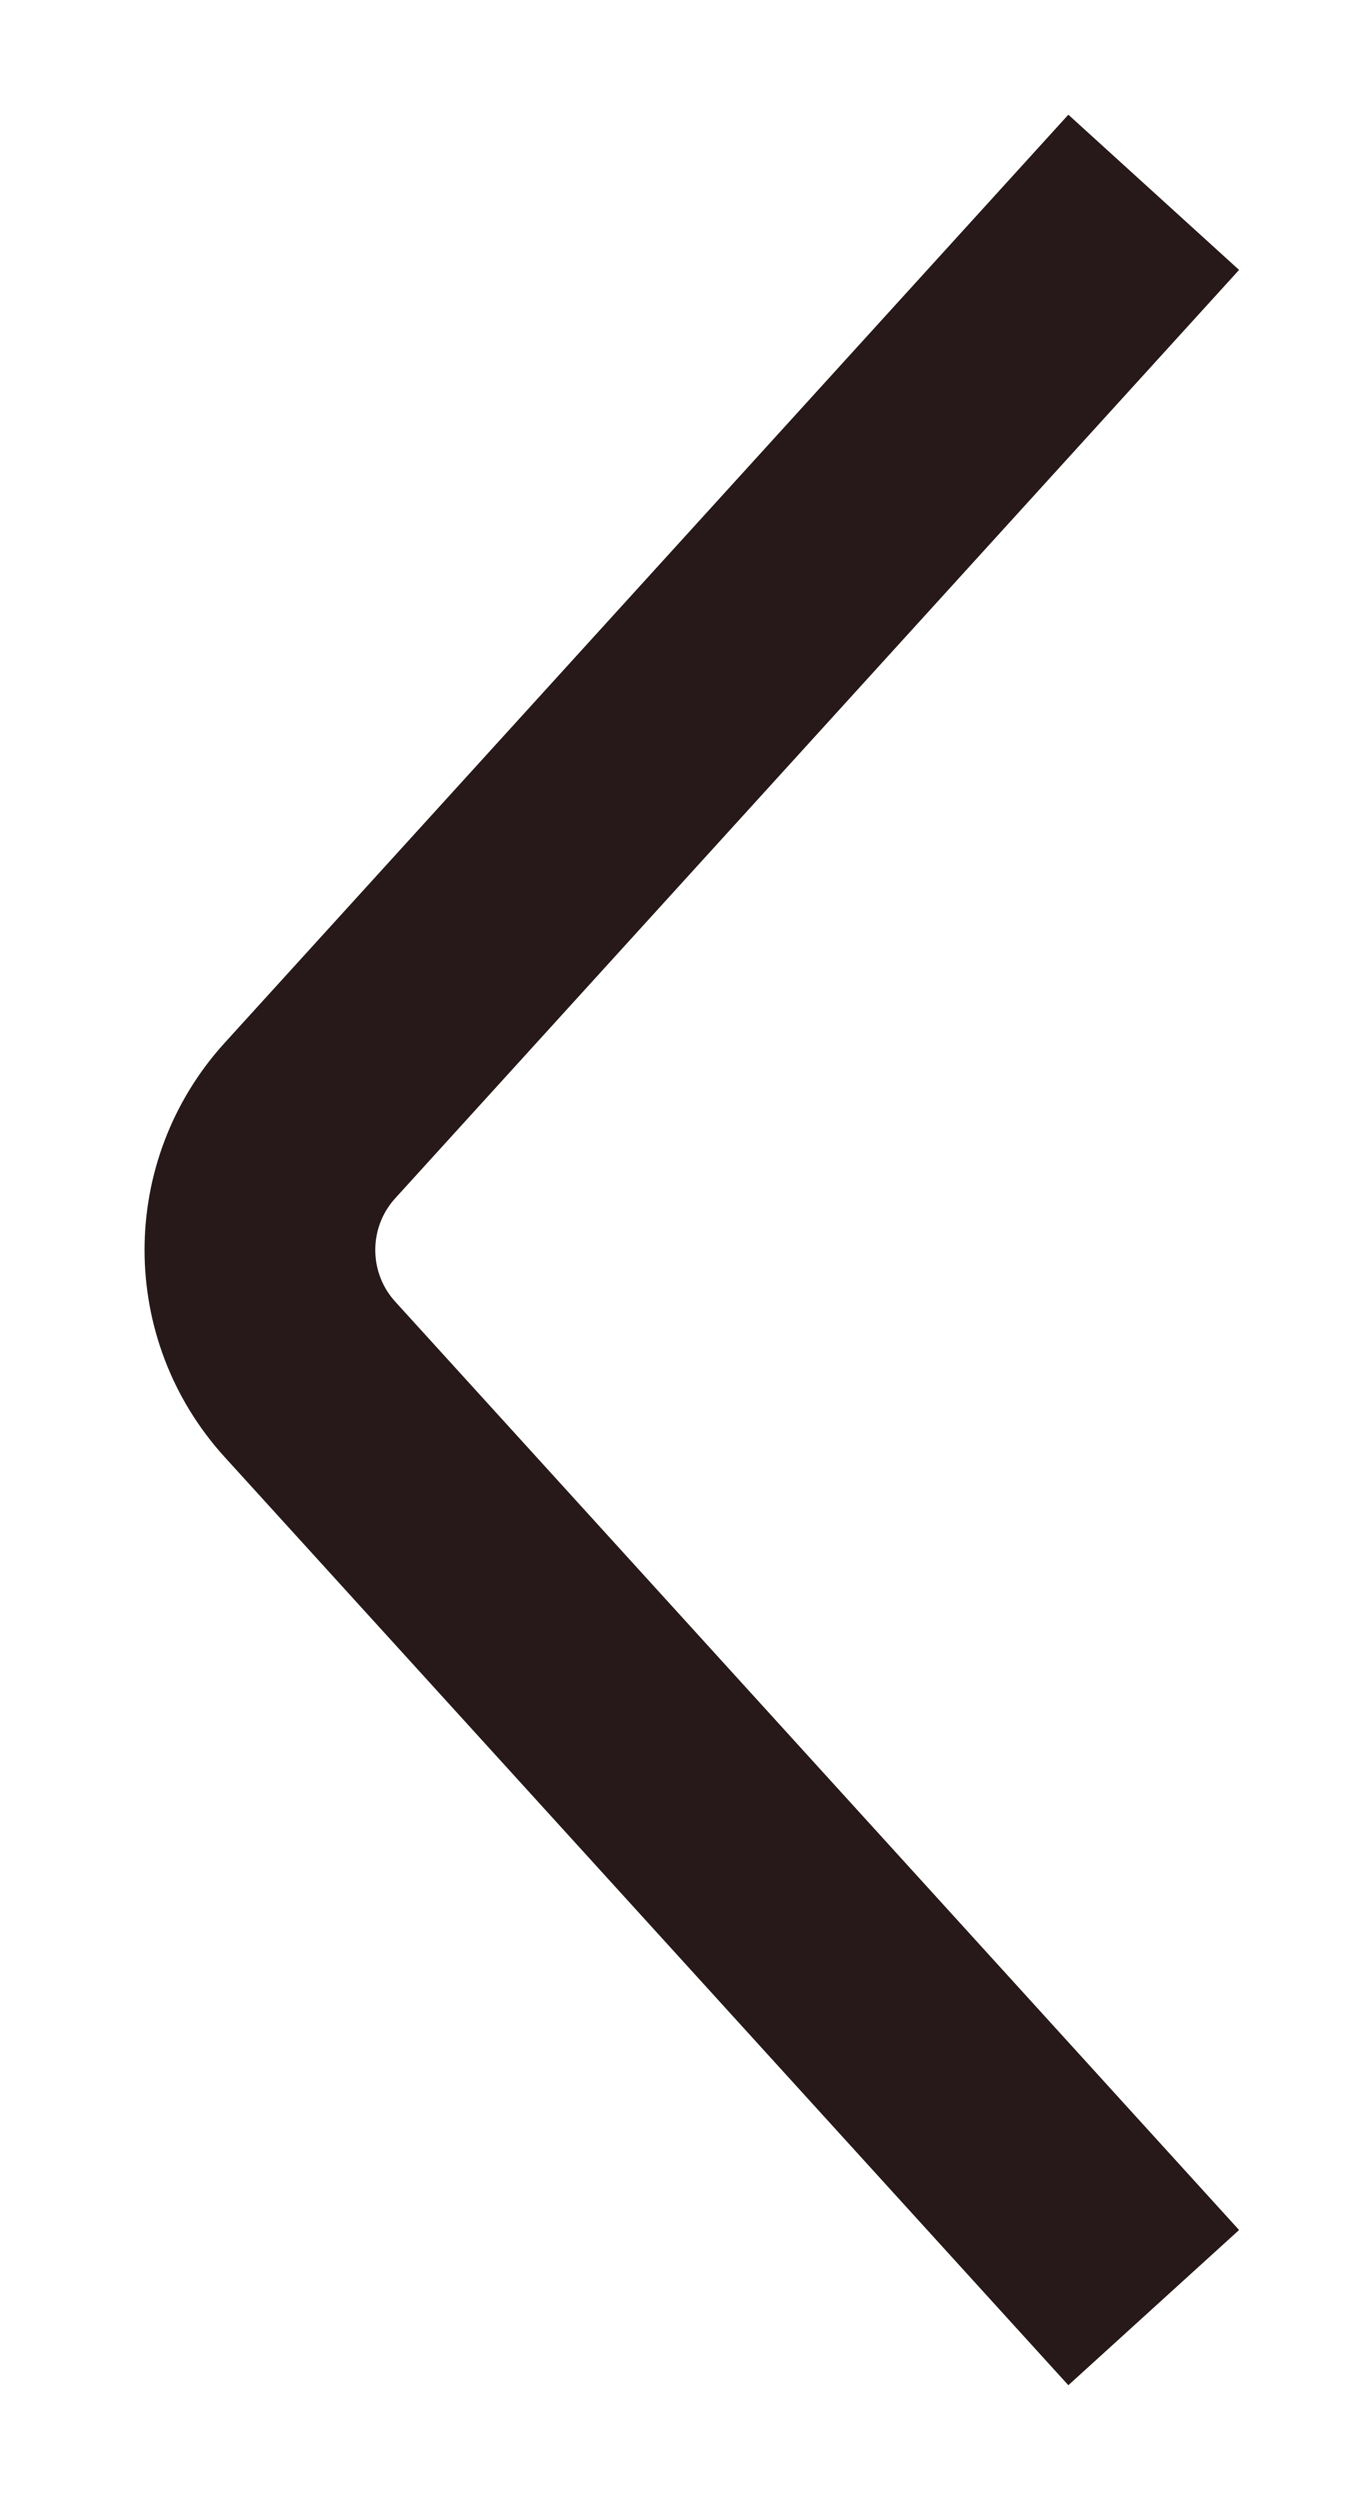
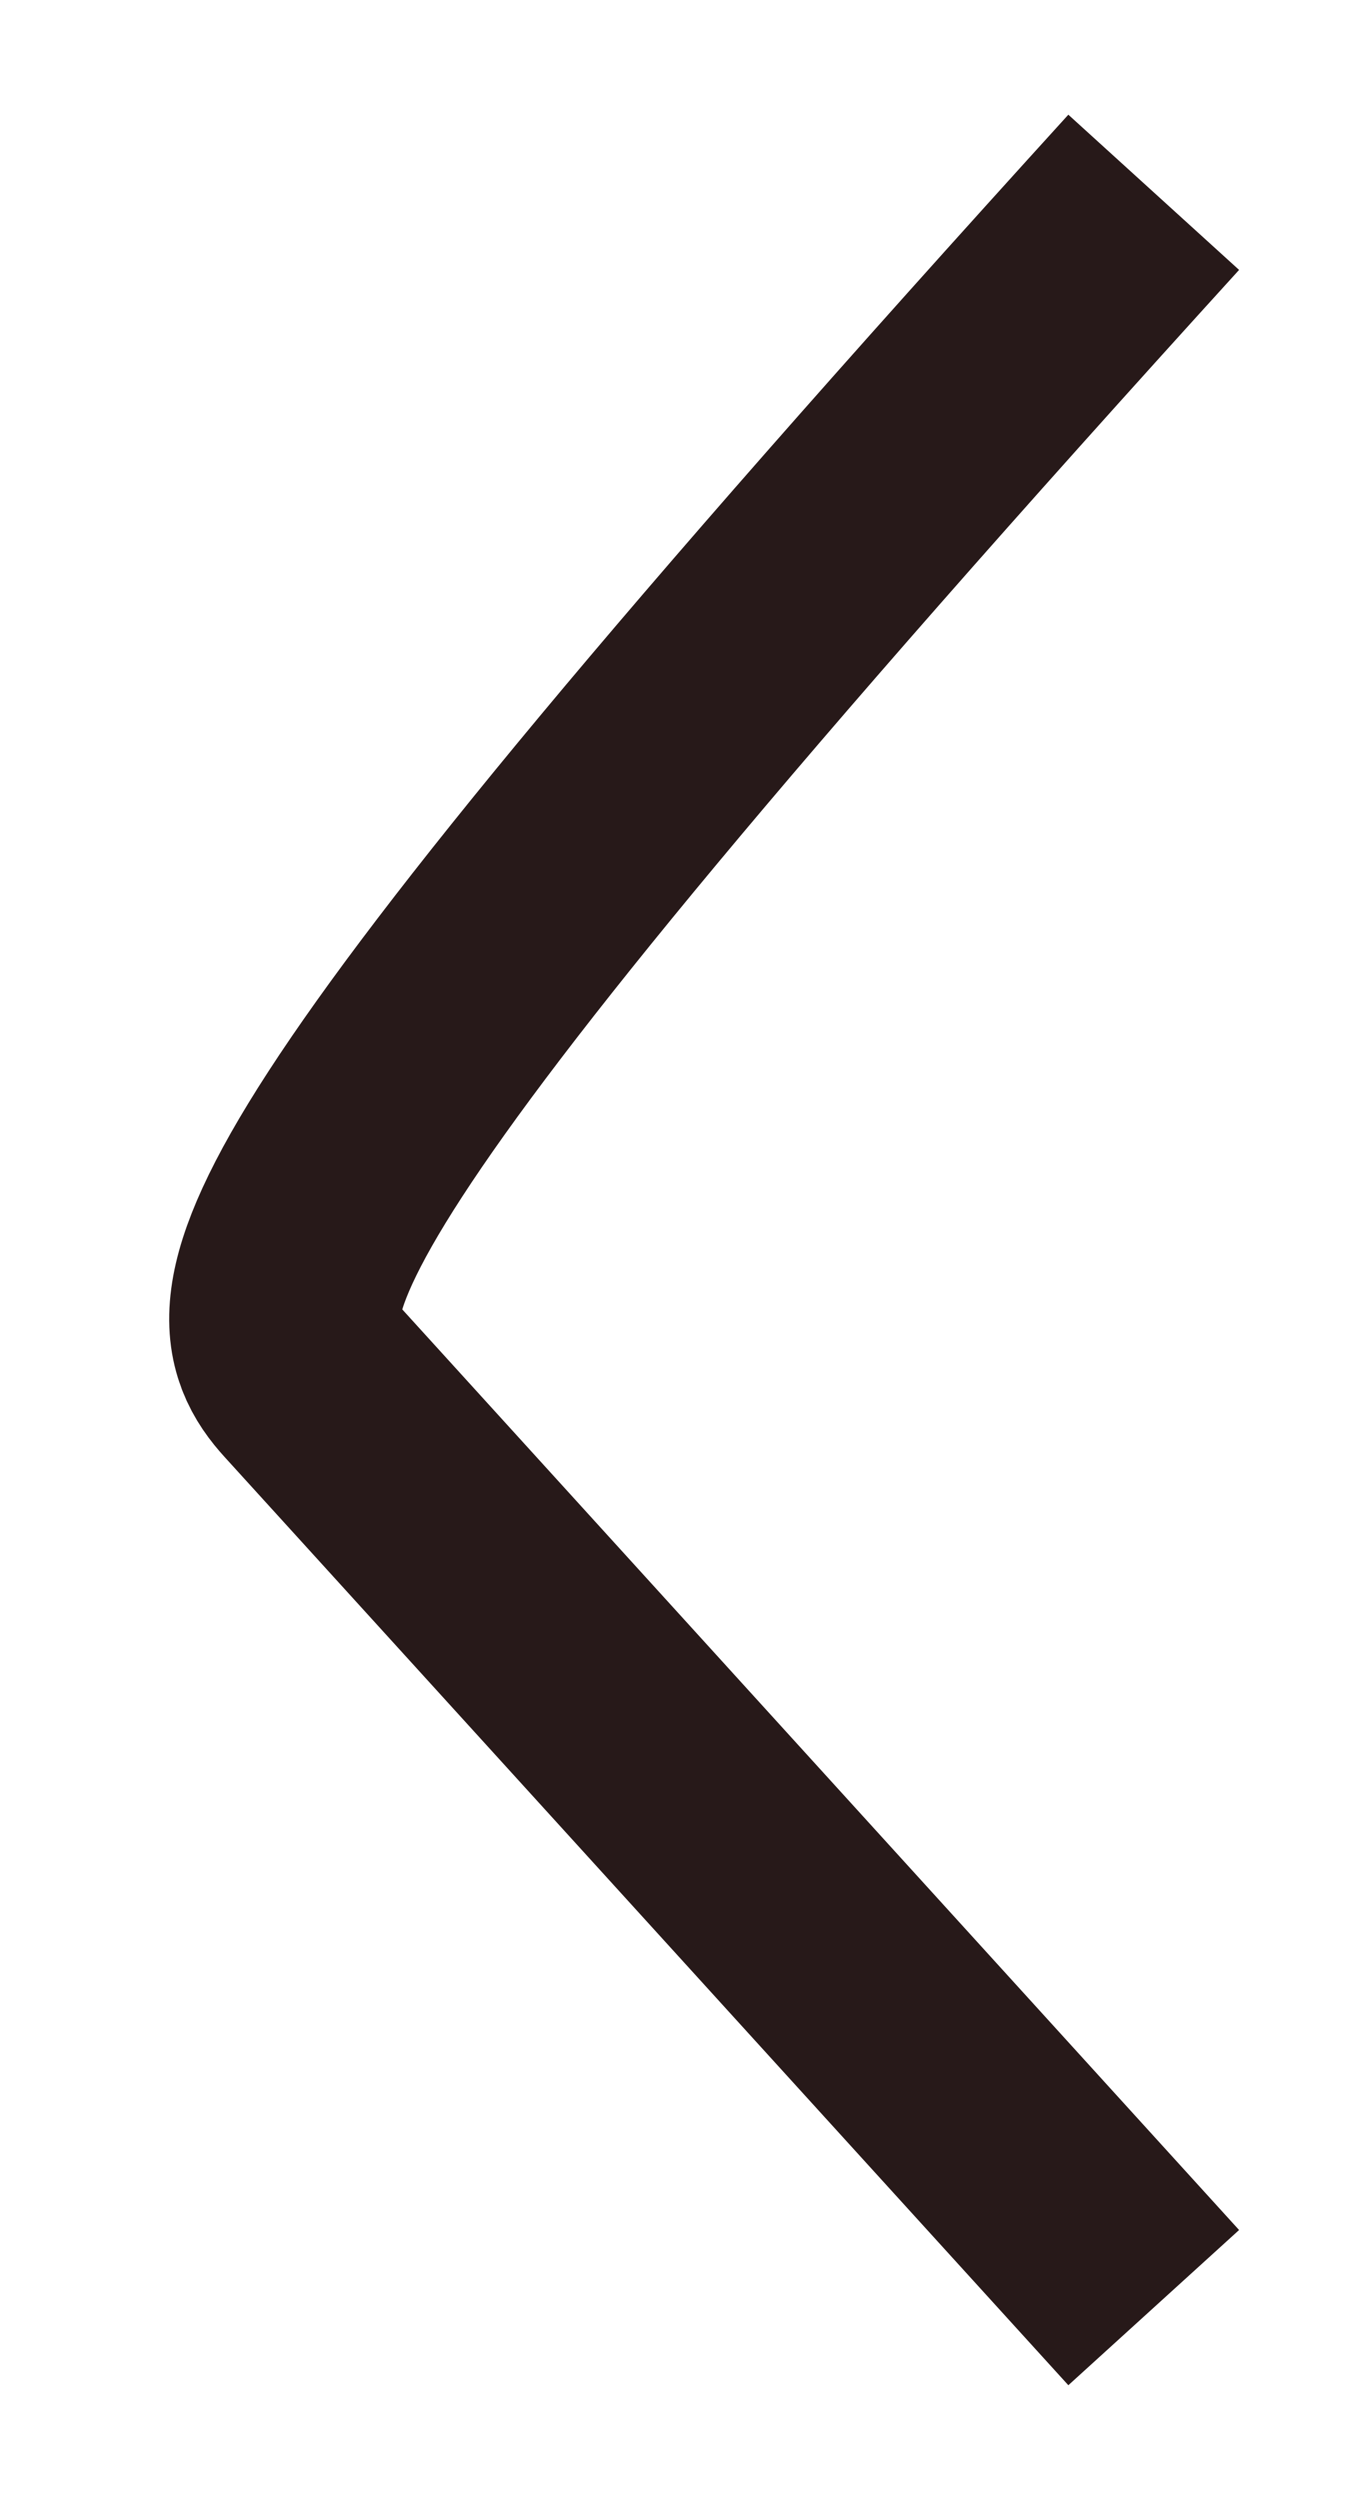
<svg xmlns="http://www.w3.org/2000/svg" width="7" height="13" viewBox="0 0 7 13" fill="none">
-   <path d="M6 1L1.612 5.827C1.265 6.209 1.265 6.791 1.612 7.173L6 12" stroke="#271919" stroke-width="1.2" />
+   <path d="M6 1C1.265 6.209 1.265 6.791 1.612 7.173L6 12" stroke="#271919" stroke-width="1.2" />
</svg>